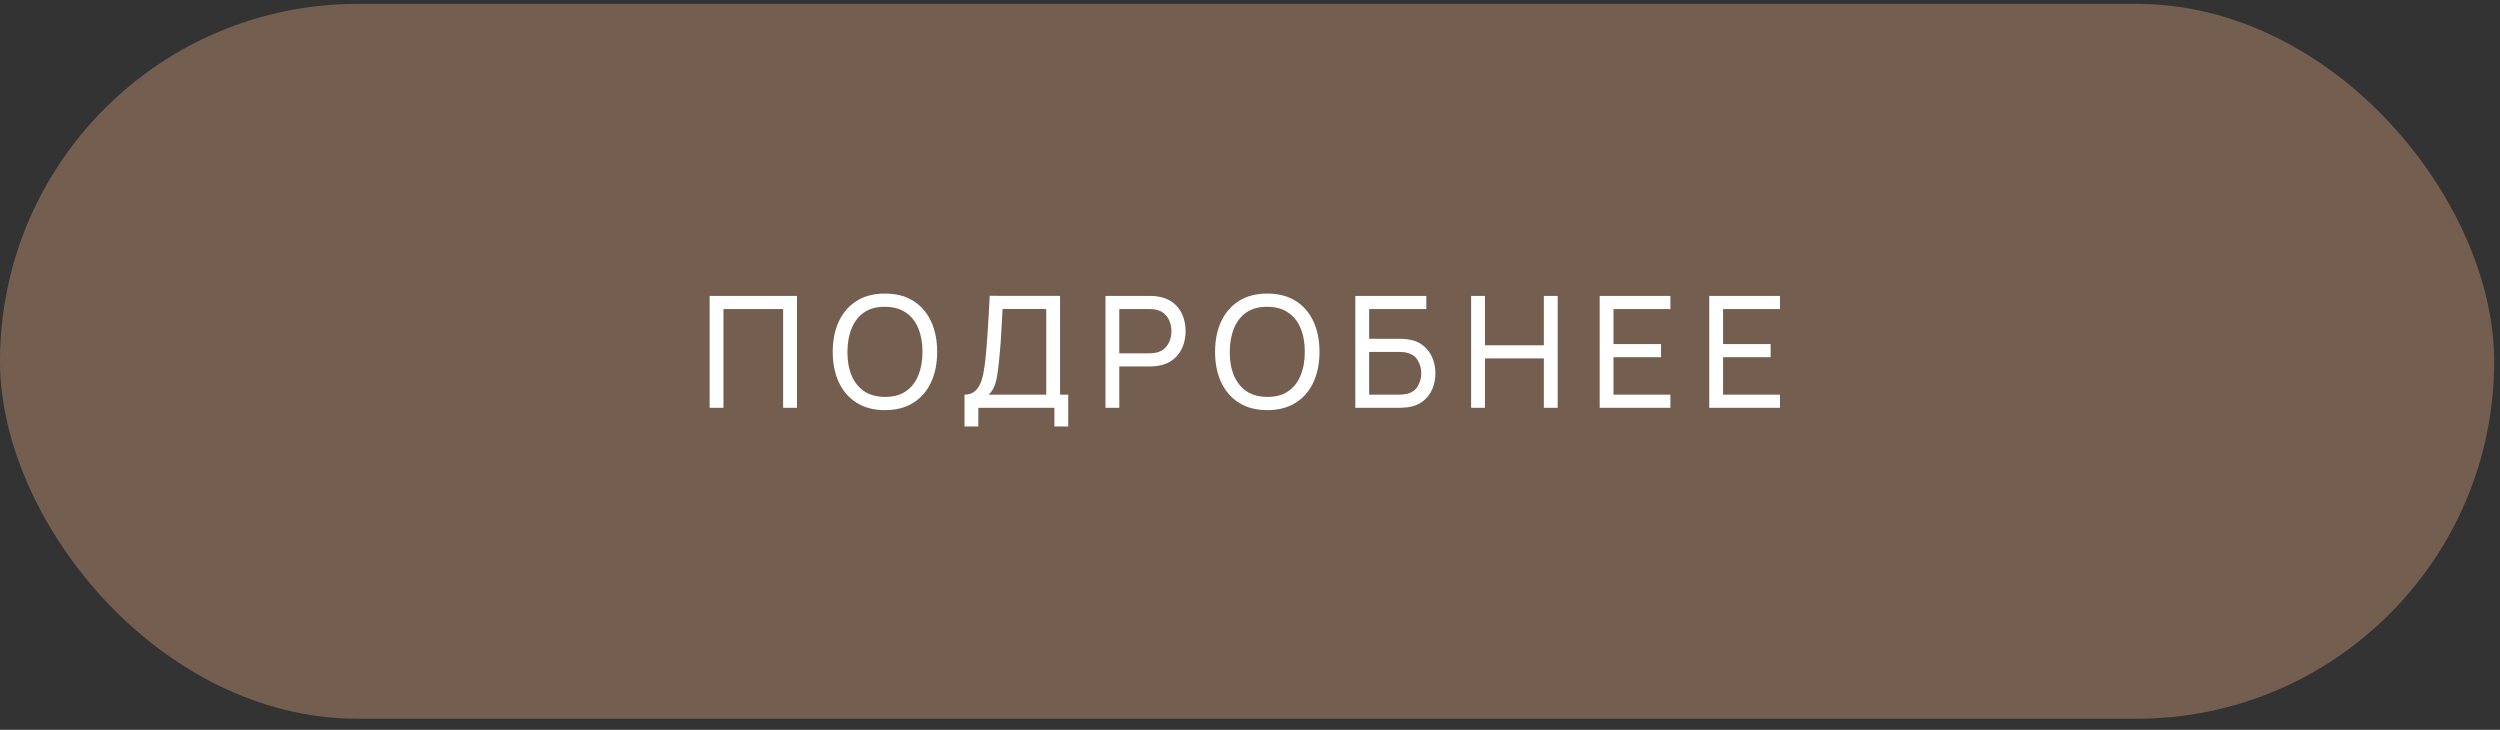
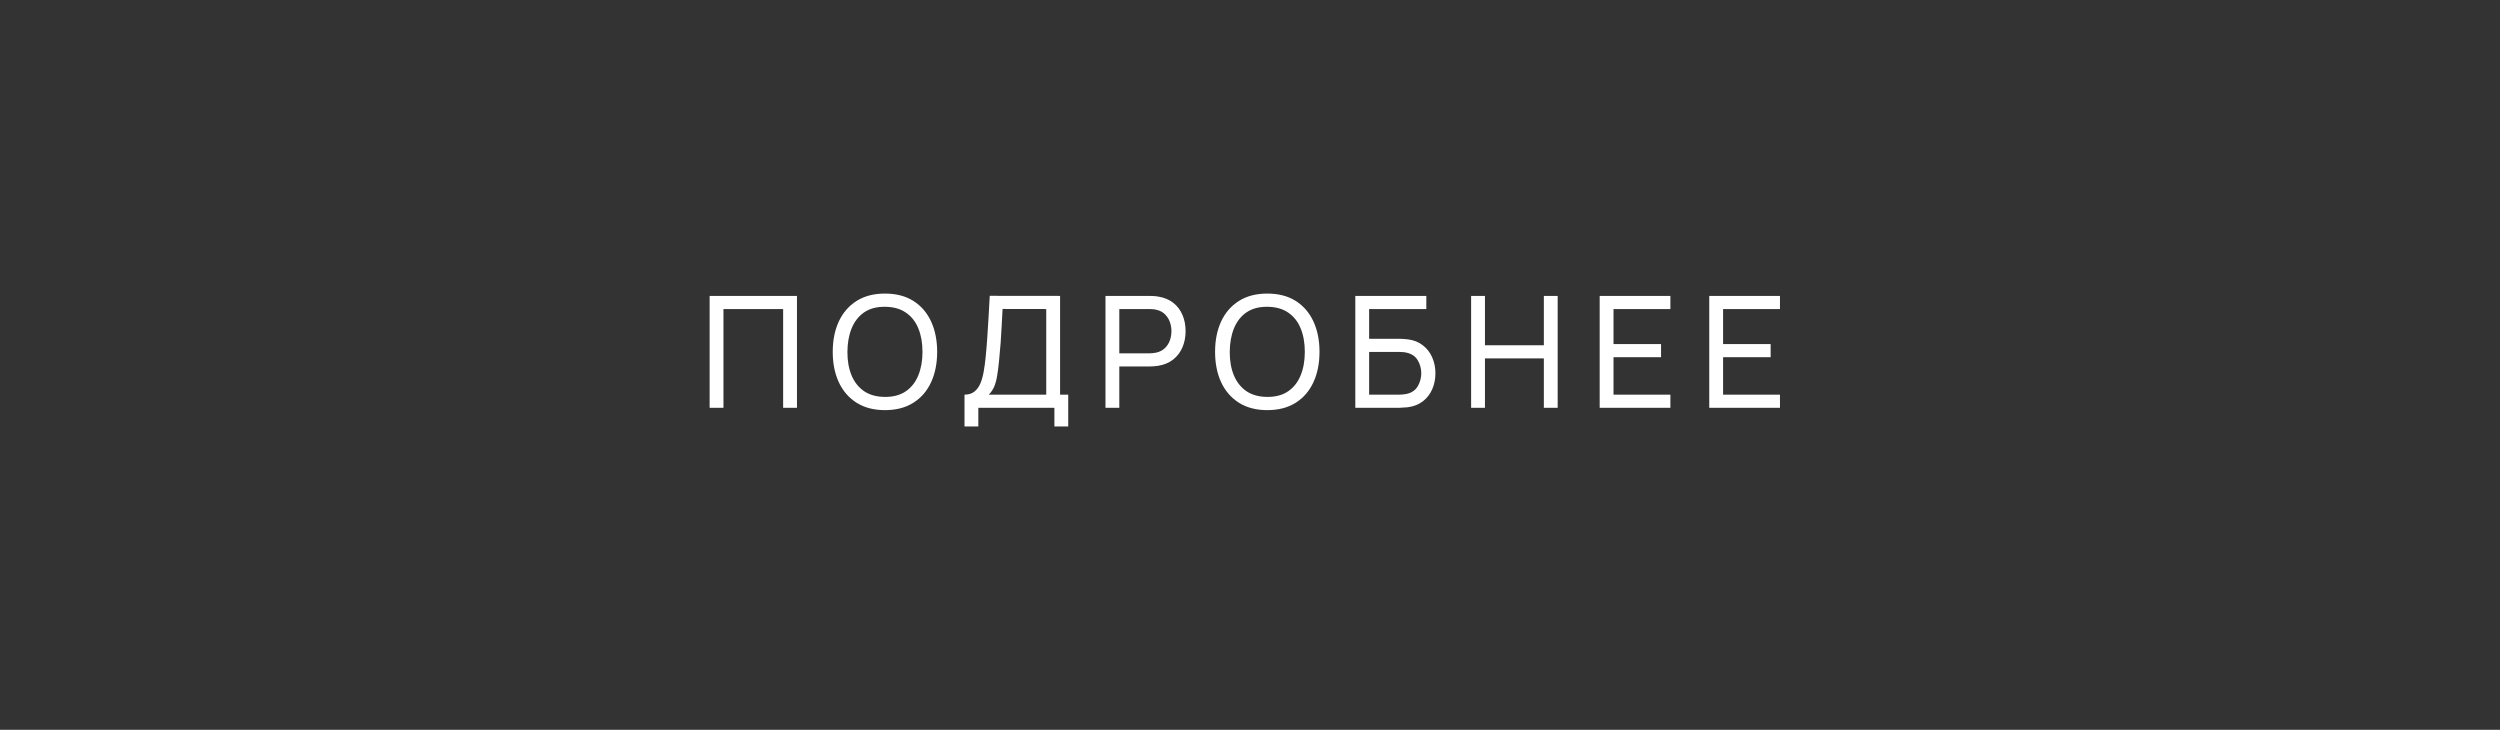
<svg xmlns="http://www.w3.org/2000/svg" width="161" height="47" viewBox="0 0 161 47" fill="none">
  <rect x="0" y="0" width="161" height="47" fill="#333333" stroke="none" />
-   <rect y="0.25" width="160.625" height="46.036" rx="23.018" fill="#745E50" />
-   <path d="M45.7 26.262V19.056H51.325V26.262H50.434V19.902H46.591V26.262H45.7ZM56.991 26.412C56.274 26.412 55.665 26.253 55.164 25.936C54.664 25.62 54.282 25.179 54.019 24.615C53.758 24.052 53.628 23.399 53.628 22.659C53.628 21.918 53.758 21.266 54.019 20.702C54.282 20.139 54.664 19.698 55.164 19.381C55.665 19.064 56.274 18.906 56.991 18.906C57.711 18.906 58.322 19.064 58.822 19.381C59.323 19.698 59.703 20.139 59.963 20.702C60.223 21.266 60.353 21.918 60.353 22.659C60.353 23.399 60.223 24.052 59.963 24.615C59.703 25.179 59.323 25.62 58.822 25.936C58.322 26.253 57.711 26.412 56.991 26.412ZM56.991 25.561C57.528 25.564 57.975 25.444 58.332 25.201C58.692 24.954 58.961 24.612 59.138 24.175C59.318 23.738 59.408 23.233 59.408 22.659C59.408 22.082 59.318 21.576 59.138 21.143C58.961 20.709 58.692 20.37 58.332 20.127C57.975 19.883 57.528 19.76 56.991 19.757C56.454 19.753 56.007 19.873 55.65 20.117C55.296 20.36 55.029 20.701 54.849 21.138C54.669 21.575 54.577 22.082 54.574 22.659C54.571 23.233 54.659 23.736 54.839 24.17C55.019 24.604 55.288 24.944 55.645 25.191C56.005 25.434 56.454 25.558 56.991 25.561ZM62.114 27.463V25.416C62.377 25.416 62.591 25.349 62.754 25.216C62.921 25.082 63.051 24.902 63.145 24.675C63.238 24.445 63.308 24.187 63.355 23.9C63.405 23.613 63.445 23.316 63.475 23.009C63.518 22.576 63.553 22.155 63.58 21.748C63.61 21.341 63.637 20.919 63.66 20.482C63.683 20.045 63.71 19.568 63.74 19.051L68.269 19.056V25.416H68.794V27.463H67.903V26.262H63.004V27.463H62.114ZM63.675 25.416H67.378V19.902L64.566 19.897C64.546 20.284 64.526 20.656 64.506 21.013C64.489 21.366 64.467 21.723 64.441 22.084C64.414 22.444 64.38 22.826 64.34 23.229C64.304 23.603 64.262 23.927 64.215 24.2C64.172 24.47 64.109 24.704 64.025 24.901C63.942 25.094 63.825 25.266 63.675 25.416ZM71.193 26.262V19.056H74.04C74.11 19.056 74.193 19.059 74.29 19.066C74.387 19.07 74.48 19.079 74.57 19.096C74.961 19.156 75.287 19.29 75.551 19.497C75.818 19.703 76.018 19.965 76.151 20.282C76.285 20.596 76.352 20.944 76.352 21.328C76.352 21.708 76.283 22.057 76.147 22.374C76.013 22.687 75.813 22.949 75.546 23.159C75.282 23.366 74.957 23.5 74.57 23.56C74.48 23.573 74.387 23.583 74.29 23.59C74.193 23.596 74.11 23.6 74.04 23.6H72.083V26.262H71.193ZM72.083 22.754H74.01C74.073 22.754 74.145 22.751 74.225 22.744C74.308 22.737 74.387 22.726 74.46 22.709C74.69 22.656 74.877 22.559 75.021 22.419C75.167 22.275 75.274 22.108 75.341 21.918C75.408 21.725 75.441 21.528 75.441 21.328C75.441 21.128 75.408 20.933 75.341 20.742C75.274 20.549 75.167 20.381 75.021 20.237C74.877 20.094 74.69 19.997 74.46 19.947C74.387 19.927 74.308 19.915 74.225 19.912C74.145 19.905 74.073 19.902 74.01 19.902H72.083V22.754ZM81.613 26.412C80.896 26.412 80.287 26.253 79.787 25.936C79.286 25.62 78.904 25.179 78.641 24.615C78.381 24.052 78.251 23.399 78.251 22.659C78.251 21.918 78.381 21.266 78.641 20.702C78.904 20.139 79.286 19.698 79.787 19.381C80.287 19.064 80.896 18.906 81.613 18.906C82.334 18.906 82.944 19.064 83.445 19.381C83.945 19.698 84.325 20.139 84.585 20.702C84.846 21.266 84.976 21.918 84.976 22.659C84.976 23.399 84.846 24.052 84.585 24.615C84.325 25.179 83.945 25.62 83.445 25.936C82.944 26.253 82.334 26.412 81.613 26.412ZM81.613 25.561C82.15 25.564 82.597 25.444 82.954 25.201C83.314 24.954 83.583 24.612 83.76 24.175C83.94 23.738 84.03 23.233 84.03 22.659C84.03 22.082 83.94 21.576 83.76 21.143C83.583 20.709 83.314 20.37 82.954 20.127C82.597 19.883 82.15 19.76 81.613 19.757C81.076 19.753 80.629 19.873 80.272 20.117C79.918 20.36 79.652 20.701 79.471 21.138C79.291 21.575 79.2 22.082 79.196 22.659C79.193 23.233 79.281 23.736 79.461 24.17C79.642 24.604 79.91 24.944 80.267 25.191C80.627 25.434 81.076 25.558 81.613 25.561ZM87.282 26.262V19.056H91.855V19.902H88.172V21.818H90.129C90.199 21.818 90.282 21.822 90.379 21.828C90.476 21.832 90.569 21.84 90.659 21.853C91.04 21.9 91.362 22.027 91.625 22.234C91.892 22.437 92.094 22.696 92.231 23.009C92.371 23.323 92.441 23.666 92.441 24.04C92.441 24.41 92.372 24.752 92.236 25.066C92.099 25.379 91.897 25.64 91.63 25.846C91.367 26.05 91.043 26.177 90.659 26.227C90.569 26.237 90.476 26.245 90.379 26.252C90.282 26.258 90.199 26.262 90.129 26.262H87.282ZM88.172 25.416H90.099C90.162 25.416 90.234 25.413 90.314 25.406C90.397 25.399 90.476 25.389 90.549 25.376C90.896 25.306 91.146 25.141 91.3 24.881C91.453 24.617 91.53 24.337 91.53 24.04C91.53 23.736 91.453 23.456 91.3 23.199C91.146 22.939 90.896 22.774 90.549 22.704C90.476 22.687 90.397 22.677 90.314 22.674C90.234 22.667 90.162 22.664 90.099 22.664H88.172V25.416ZM94.74 26.262V19.056H95.631V22.234H99.424V19.056H100.314V26.262H99.424V23.079H95.631V26.262H94.74ZM103.019 26.262V19.056H107.573V19.902H103.91V22.159H106.972V23.004H103.91V25.416H107.573V26.262H103.019ZM110.076 26.262V19.056H114.63V19.902H110.967V22.159H114.029V23.004H110.967V25.416H114.63V26.262H110.076Z" fill="white" />
+   <path d="M45.7 26.262V19.056H51.325V26.262H50.434V19.902H46.591V26.262H45.7ZM56.991 26.412C56.274 26.412 55.665 26.253 55.164 25.936C54.664 25.62 54.282 25.179 54.019 24.615C53.758 24.052 53.628 23.399 53.628 22.659C53.628 21.918 53.758 21.266 54.019 20.702C54.282 20.139 54.664 19.698 55.164 19.381C55.665 19.064 56.274 18.906 56.991 18.906C57.711 18.906 58.322 19.064 58.822 19.381C59.323 19.698 59.703 20.139 59.963 20.702C60.223 21.266 60.353 21.918 60.353 22.659C60.353 23.399 60.223 24.052 59.963 24.615C59.703 25.179 59.323 25.62 58.822 25.936C58.322 26.253 57.711 26.412 56.991 26.412ZM56.991 25.561C57.528 25.564 57.975 25.444 58.332 25.201C58.692 24.954 58.961 24.612 59.138 24.175C59.318 23.738 59.408 23.233 59.408 22.659C59.408 22.082 59.318 21.576 59.138 21.143C58.961 20.709 58.692 20.37 58.332 20.127C57.975 19.883 57.528 19.76 56.991 19.757C56.454 19.753 56.007 19.873 55.65 20.117C55.296 20.36 55.029 20.701 54.849 21.138C54.669 21.575 54.577 22.082 54.574 22.659C54.571 23.233 54.659 23.736 54.839 24.17C55.019 24.604 55.288 24.944 55.645 25.191C56.005 25.434 56.454 25.558 56.991 25.561ZM62.114 27.463V25.416C62.377 25.416 62.591 25.349 62.754 25.216C62.921 25.082 63.051 24.902 63.145 24.675C63.238 24.445 63.308 24.187 63.355 23.9C63.405 23.613 63.445 23.316 63.475 23.009C63.518 22.576 63.553 22.155 63.58 21.748C63.61 21.341 63.637 20.919 63.66 20.482C63.683 20.045 63.71 19.568 63.74 19.051L68.269 19.056V25.416H68.794V27.463H67.903V26.262H63.004V27.463H62.114ZM63.675 25.416H67.378V19.902L64.566 19.897C64.546 20.284 64.526 20.656 64.506 21.013C64.489 21.366 64.467 21.723 64.441 22.084C64.414 22.444 64.38 22.826 64.34 23.229C64.304 23.603 64.262 23.927 64.215 24.2C64.172 24.47 64.109 24.704 64.025 24.901C63.942 25.094 63.825 25.266 63.675 25.416ZM71.193 26.262V19.056H74.04C74.11 19.056 74.193 19.059 74.29 19.066C74.387 19.07 74.48 19.079 74.57 19.096C74.961 19.156 75.287 19.29 75.551 19.497C75.818 19.703 76.018 19.965 76.151 20.282C76.285 20.596 76.352 20.944 76.352 21.328C76.352 21.708 76.283 22.057 76.147 22.374C76.013 22.687 75.813 22.949 75.546 23.159C75.282 23.366 74.957 23.5 74.57 23.56C74.48 23.573 74.387 23.583 74.29 23.59C74.193 23.596 74.11 23.6 74.04 23.6H72.083V26.262H71.193ZM72.083 22.754H74.01C74.073 22.754 74.145 22.751 74.225 22.744C74.308 22.737 74.387 22.726 74.46 22.709C74.69 22.656 74.877 22.559 75.021 22.419C75.167 22.275 75.274 22.108 75.341 21.918C75.408 21.725 75.441 21.528 75.441 21.328C75.441 21.128 75.408 20.933 75.341 20.742C75.274 20.549 75.167 20.381 75.021 20.237C74.877 20.094 74.69 19.997 74.46 19.947C74.387 19.927 74.308 19.915 74.225 19.912C74.145 19.905 74.073 19.902 74.01 19.902H72.083V22.754ZM81.613 26.412C80.896 26.412 80.287 26.253 79.787 25.936C79.286 25.62 78.904 25.179 78.641 24.615C78.381 24.052 78.251 23.399 78.251 22.659C78.251 21.918 78.381 21.266 78.641 20.702C78.904 20.139 79.286 19.698 79.787 19.381C80.287 19.064 80.896 18.906 81.613 18.906C82.334 18.906 82.944 19.064 83.445 19.381C83.945 19.698 84.325 20.139 84.585 20.702C84.846 21.266 84.976 21.918 84.976 22.659C84.976 23.399 84.846 24.052 84.585 24.615C84.325 25.179 83.945 25.62 83.445 25.936C82.944 26.253 82.334 26.412 81.613 26.412ZM81.613 25.561C82.15 25.564 82.597 25.444 82.954 25.201C83.314 24.954 83.583 24.612 83.76 24.175C83.94 23.738 84.03 23.233 84.03 22.659C84.03 22.082 83.94 21.576 83.76 21.143C83.583 20.709 83.314 20.37 82.954 20.127C82.597 19.883 82.15 19.76 81.613 19.757C81.076 19.753 80.629 19.873 80.272 20.117C79.918 20.36 79.652 20.701 79.471 21.138C79.291 21.575 79.2 22.082 79.196 22.659C79.193 23.233 79.281 23.736 79.461 24.17C79.642 24.604 79.91 24.944 80.267 25.191C80.627 25.434 81.076 25.558 81.613 25.561ZM87.282 26.262V19.056H91.855V19.902H88.172V21.818H90.129C90.199 21.818 90.282 21.822 90.379 21.828C90.476 21.832 90.569 21.84 90.659 21.853C91.04 21.9 91.362 22.027 91.625 22.234C91.892 22.437 92.094 22.696 92.231 23.009C92.371 23.323 92.441 23.666 92.441 24.04C92.441 24.41 92.372 24.752 92.236 25.066C92.099 25.379 91.897 25.64 91.63 25.846C91.367 26.05 91.043 26.177 90.659 26.227C90.282 26.258 90.199 26.262 90.129 26.262H87.282ZM88.172 25.416H90.099C90.162 25.416 90.234 25.413 90.314 25.406C90.397 25.399 90.476 25.389 90.549 25.376C90.896 25.306 91.146 25.141 91.3 24.881C91.453 24.617 91.53 24.337 91.53 24.04C91.53 23.736 91.453 23.456 91.3 23.199C91.146 22.939 90.896 22.774 90.549 22.704C90.476 22.687 90.397 22.677 90.314 22.674C90.234 22.667 90.162 22.664 90.099 22.664H88.172V25.416ZM94.74 26.262V19.056H95.631V22.234H99.424V19.056H100.314V26.262H99.424V23.079H95.631V26.262H94.74ZM103.019 26.262V19.056H107.573V19.902H103.91V22.159H106.972V23.004H103.91V25.416H107.573V26.262H103.019ZM110.076 26.262V19.056H114.63V19.902H110.967V22.159H114.029V23.004H110.967V25.416H114.63V26.262H110.076Z" fill="white" />
</svg>